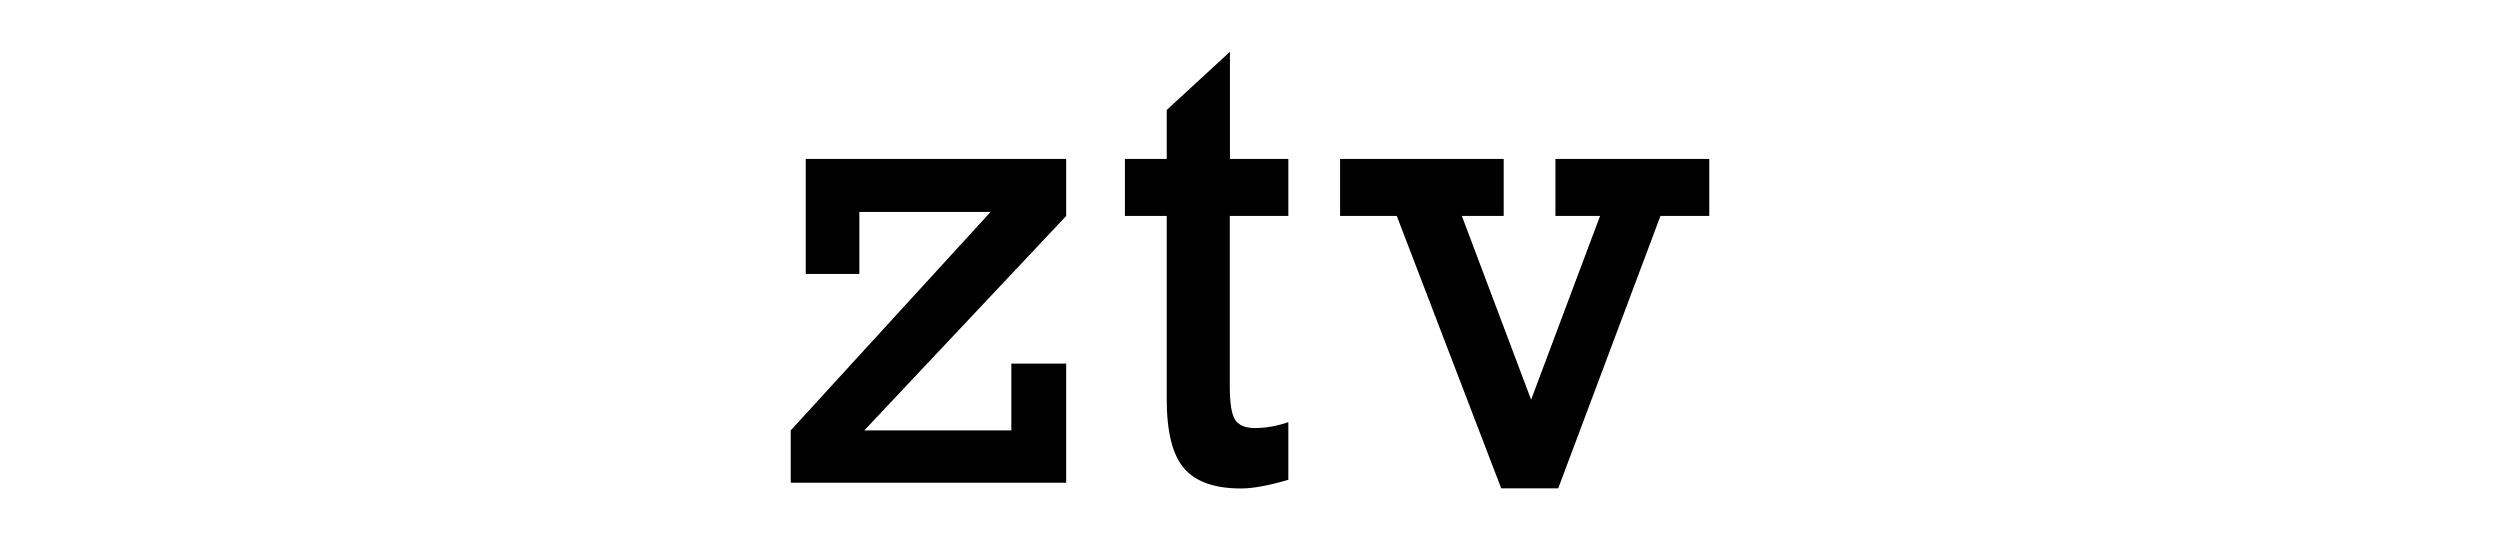
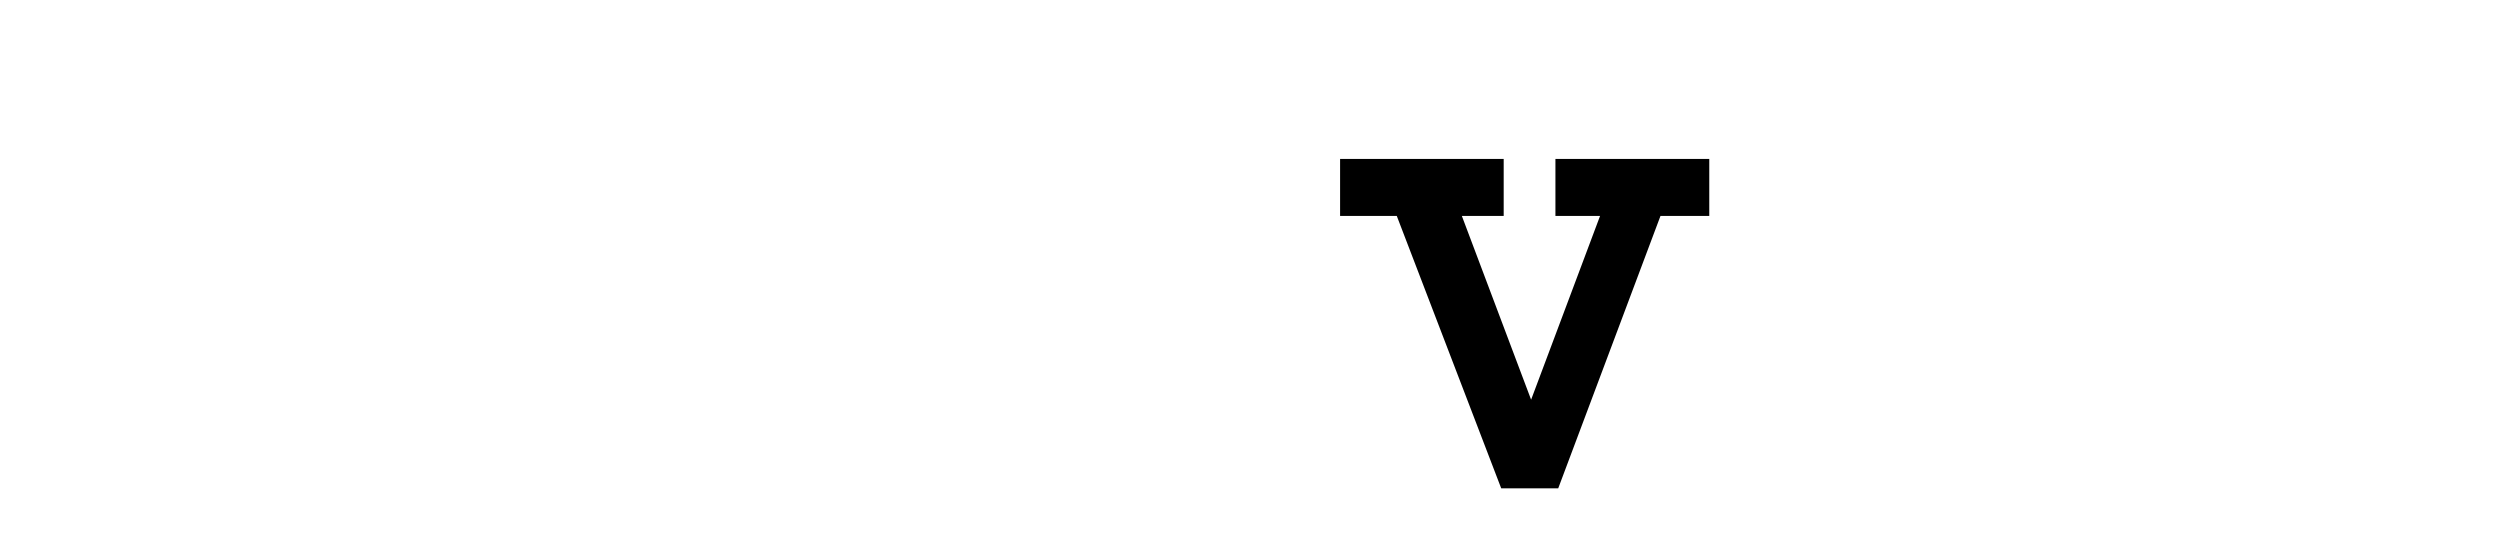
<svg xmlns="http://www.w3.org/2000/svg" version="1.1" id="Ebene_1" x="0px" y="0px" viewBox="0 0 1613.7 348.6" style="enable-background:new 0 0 1613.7 348.6;" xml:space="preserve">
-   <polygon points="520.1,102.6 520.1,176.8 554.7,176.8 554.7,136.8 639.4,136.8 510.4,277.8 510.4,311.6 688.2,311.6 688.2,234.7   652.8,234.7 652.8,277.8 557.9,277.8 688.2,139.4 688.2,102.6 " />
-   <path d="M831.6,102.6v36.8h-37.8V249c0,11.4,1.2,18.8,3.6,22.2c2.4,3.4,6.6,5.1,12.5,5.1c7.2,0,14.4-1.3,21.7-3.8v37.2  c-12.6,3.7-22.8,5.6-30.5,5.6c-17.1,0-29.3-4.3-36.8-13s-11.2-23.6-11.2-44.6V139.4h-27v-36.8h27V71l40.8-37.6v69.2H831.6z" />
  <polygon points="1004,102.6 1004,139.4 1032.8,139.4 988.3,258 943.6,139.4 970.6,139.4 970.6,102.6 865,102.6 865,139.4   901.6,139.4 969,315.2 1005.8,315.2 1071.8,139.4 1103.3,139.4 1103.3,102.6 " />
</svg>